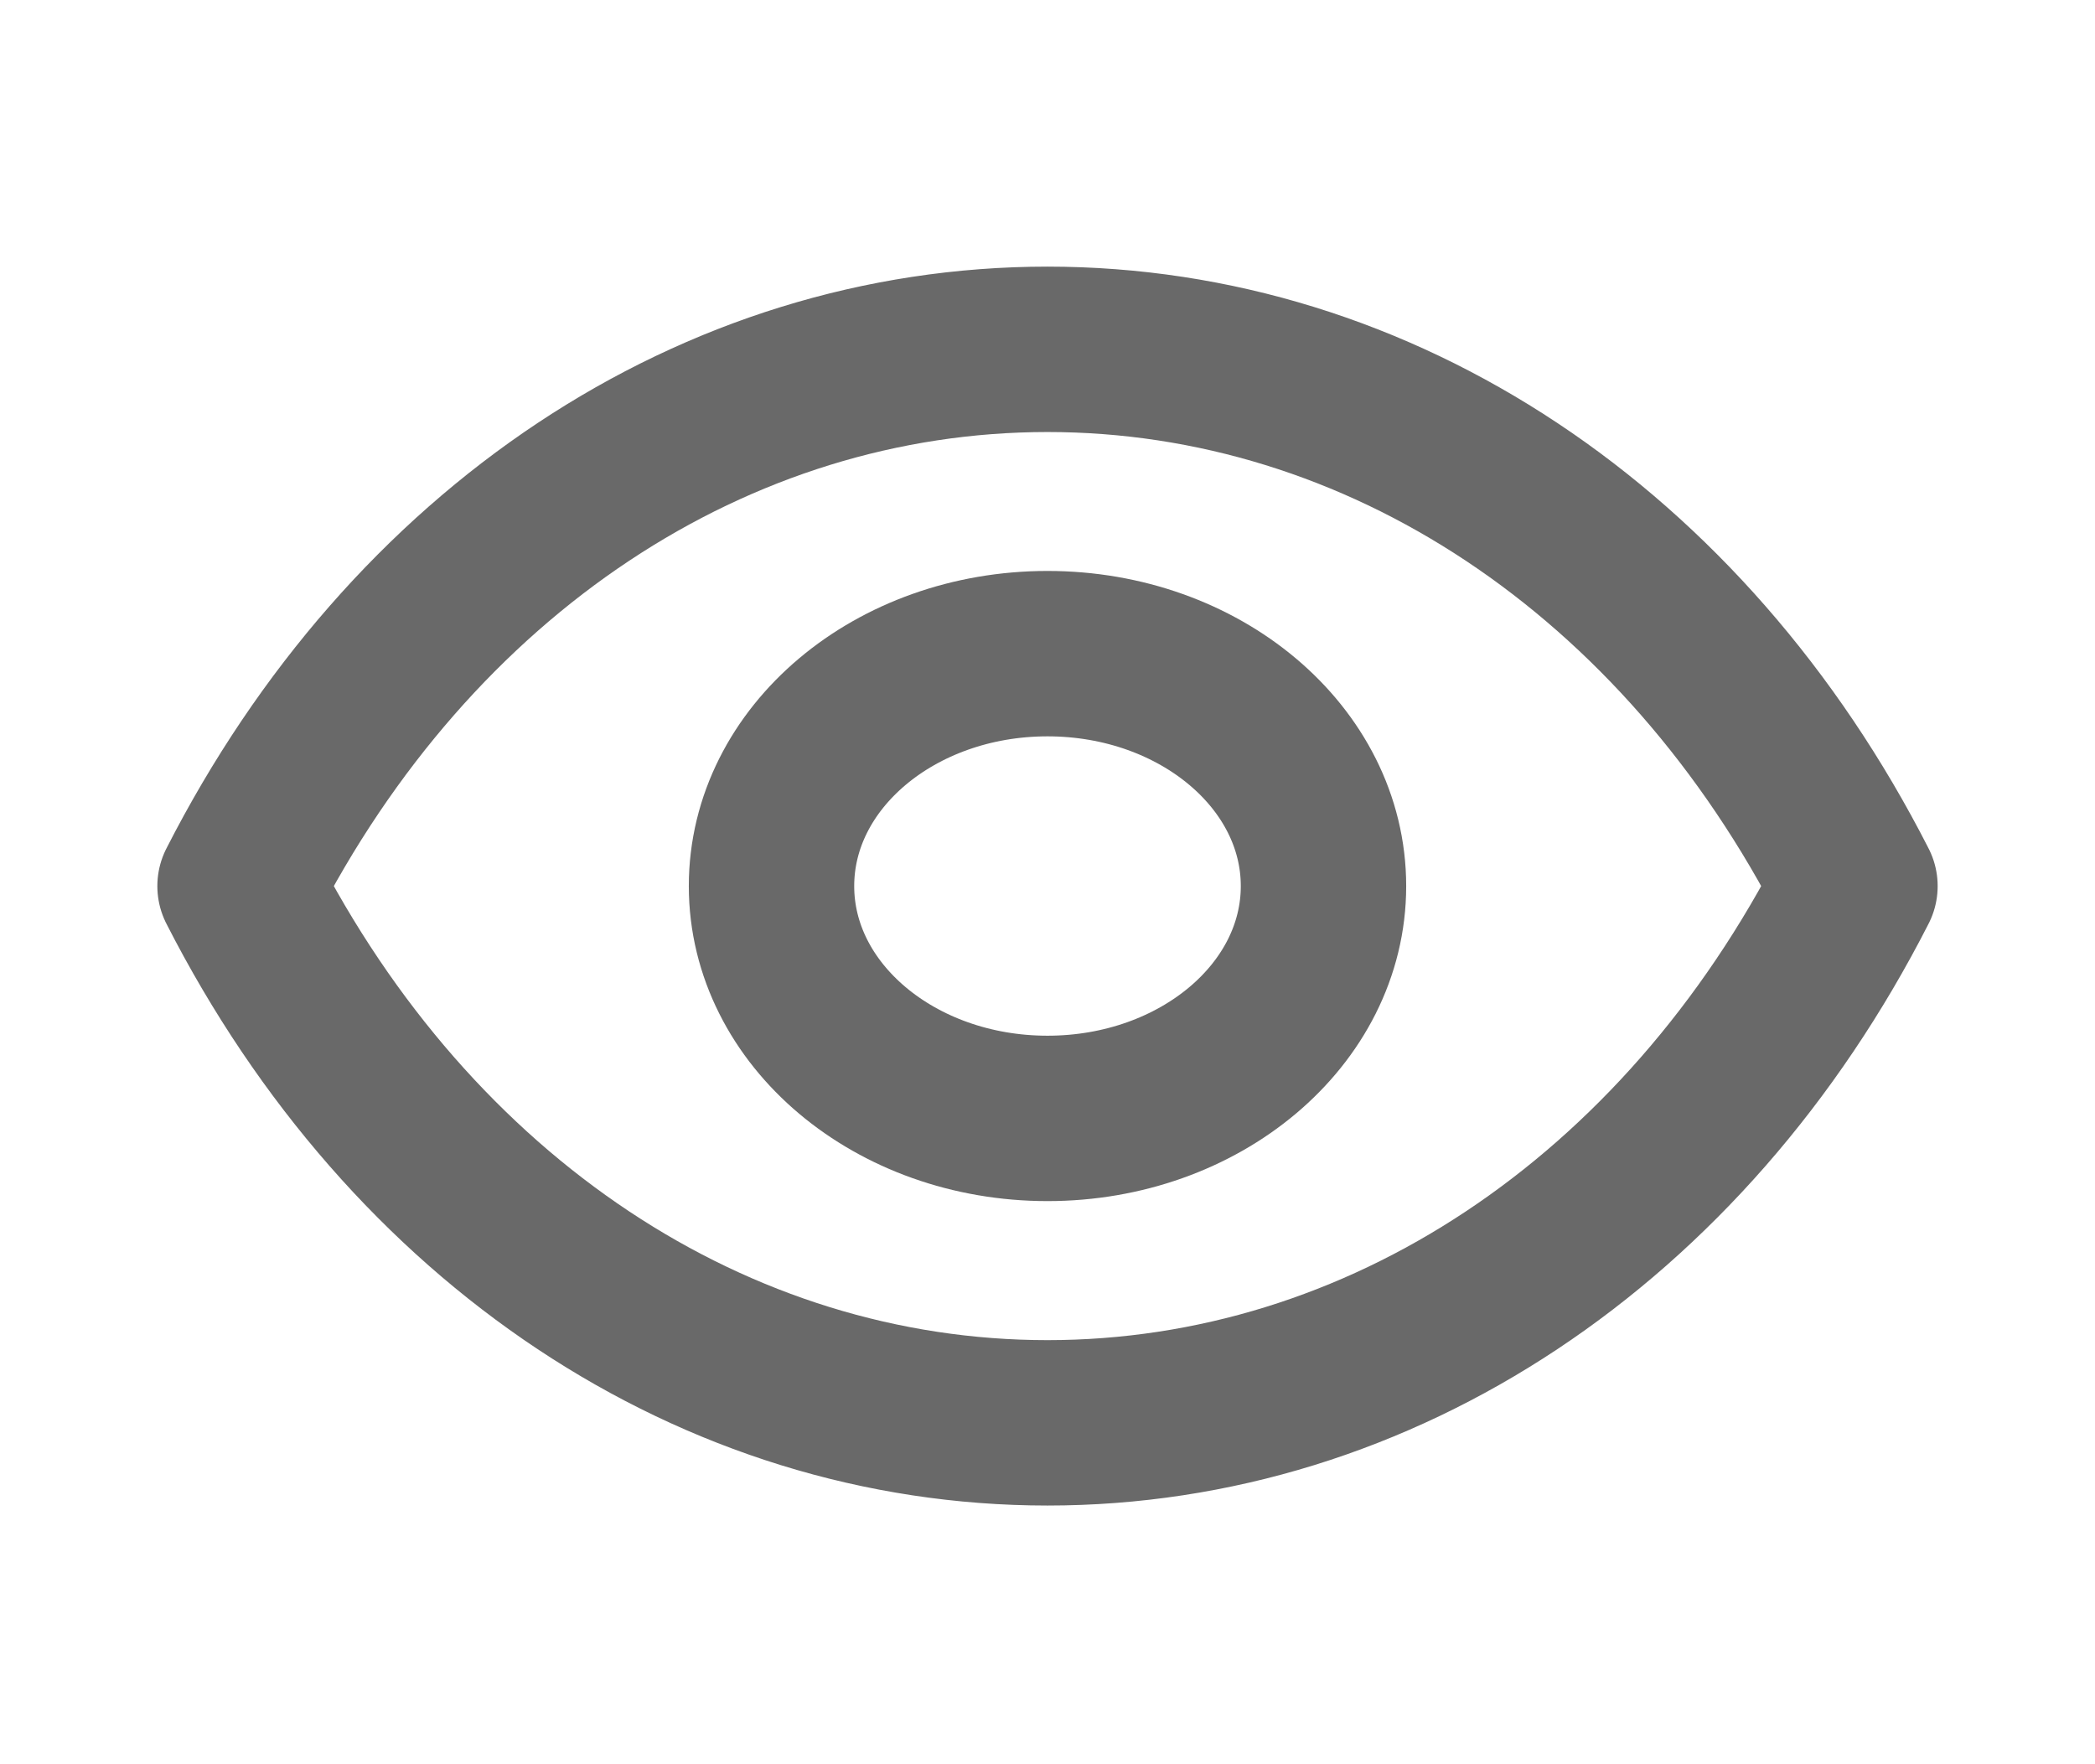
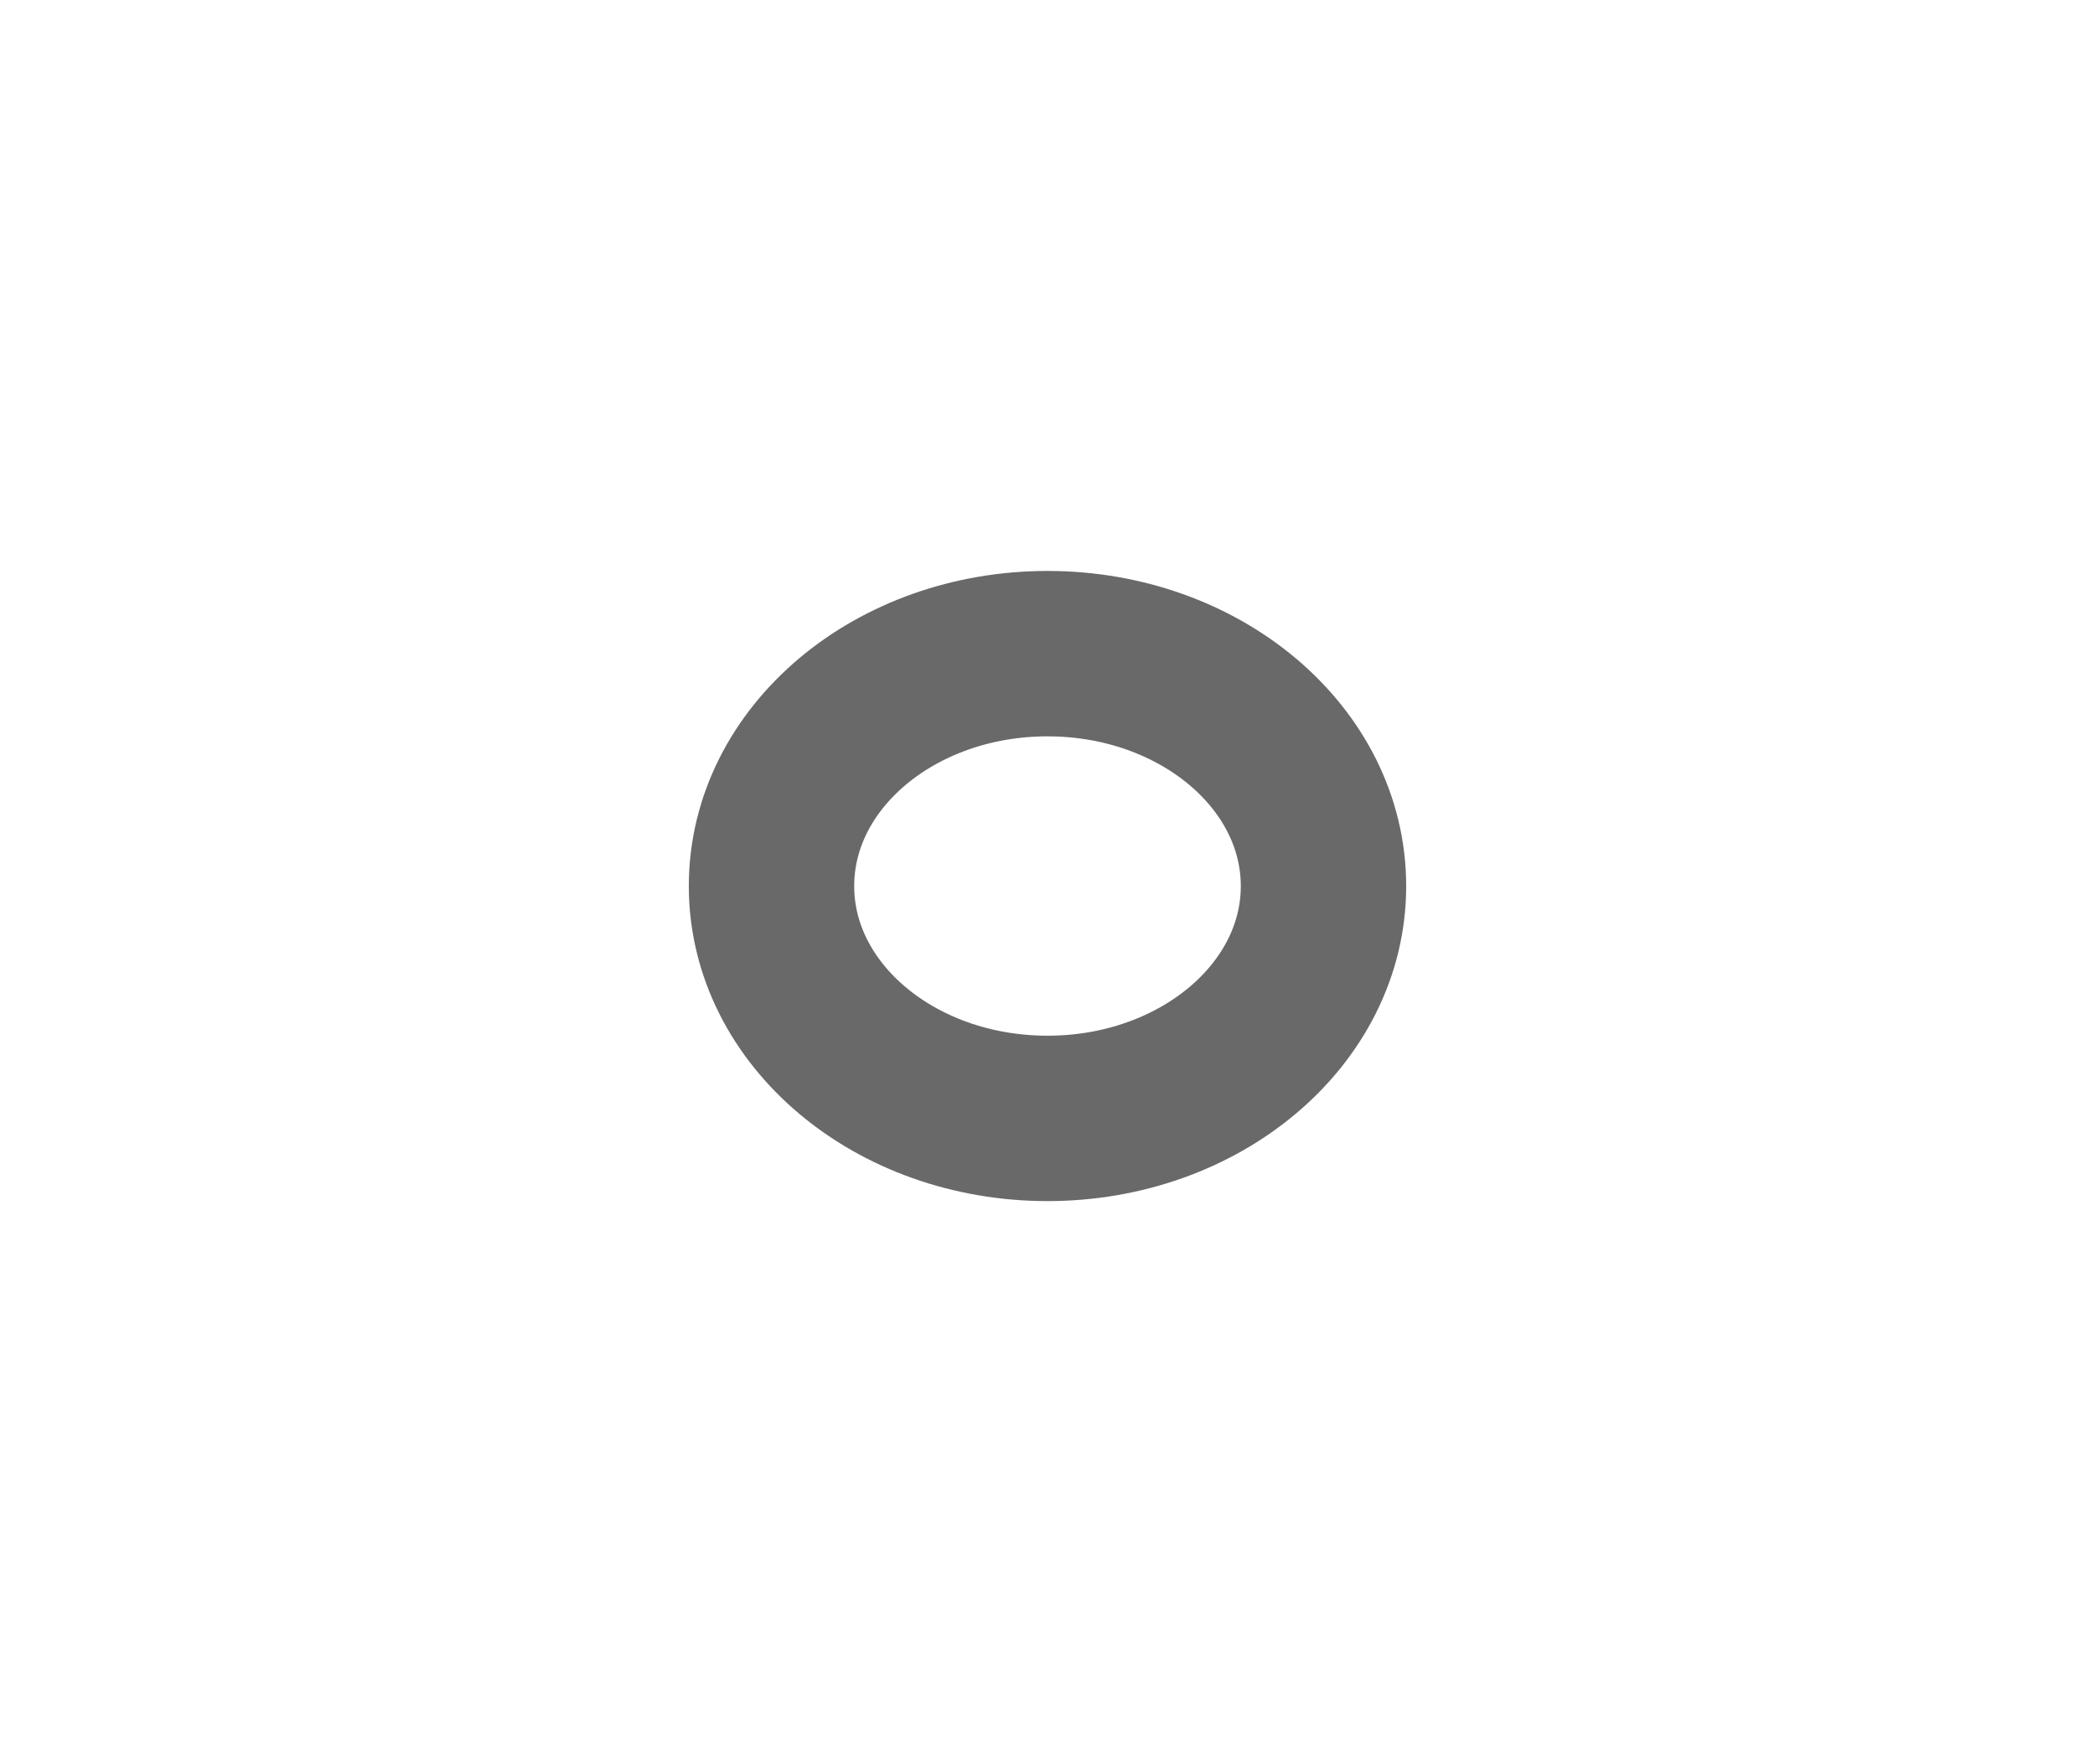
<svg xmlns="http://www.w3.org/2000/svg" width="19" height="16" viewBox="0 0 19 16" fill="none">
  <g id="Iconly/Light/Show">
    <g id="Show">
      <path id="Stroke 1" fill-rule="evenodd" clip-rule="evenodd" d="M12.003 8.036C12.003 9.2 10.882 10.143 9.5 10.143C8.117 10.143 6.997 9.2 6.997 8.036C6.997 6.871 8.117 5.928 9.5 5.928C10.882 5.928 12.003 6.871 12.003 8.036Z" stroke="#696969" stroke-width="1.5" stroke-linecap="round" stroke-linejoin="round" />
-       <path id="Stroke 3" fill-rule="evenodd" clip-rule="evenodd" d="M9.498 12.904C12.513 12.904 15.271 11.079 16.823 8.036C15.271 4.993 12.513 3.168 9.498 3.168H9.502C6.487 3.168 3.73 4.993 2.177 8.036C3.73 11.079 6.487 12.904 9.502 12.904H9.498Z" stroke="#696969" stroke-width="1.5" stroke-linecap="round" stroke-linejoin="round" />
    </g>
  </g>
</svg>